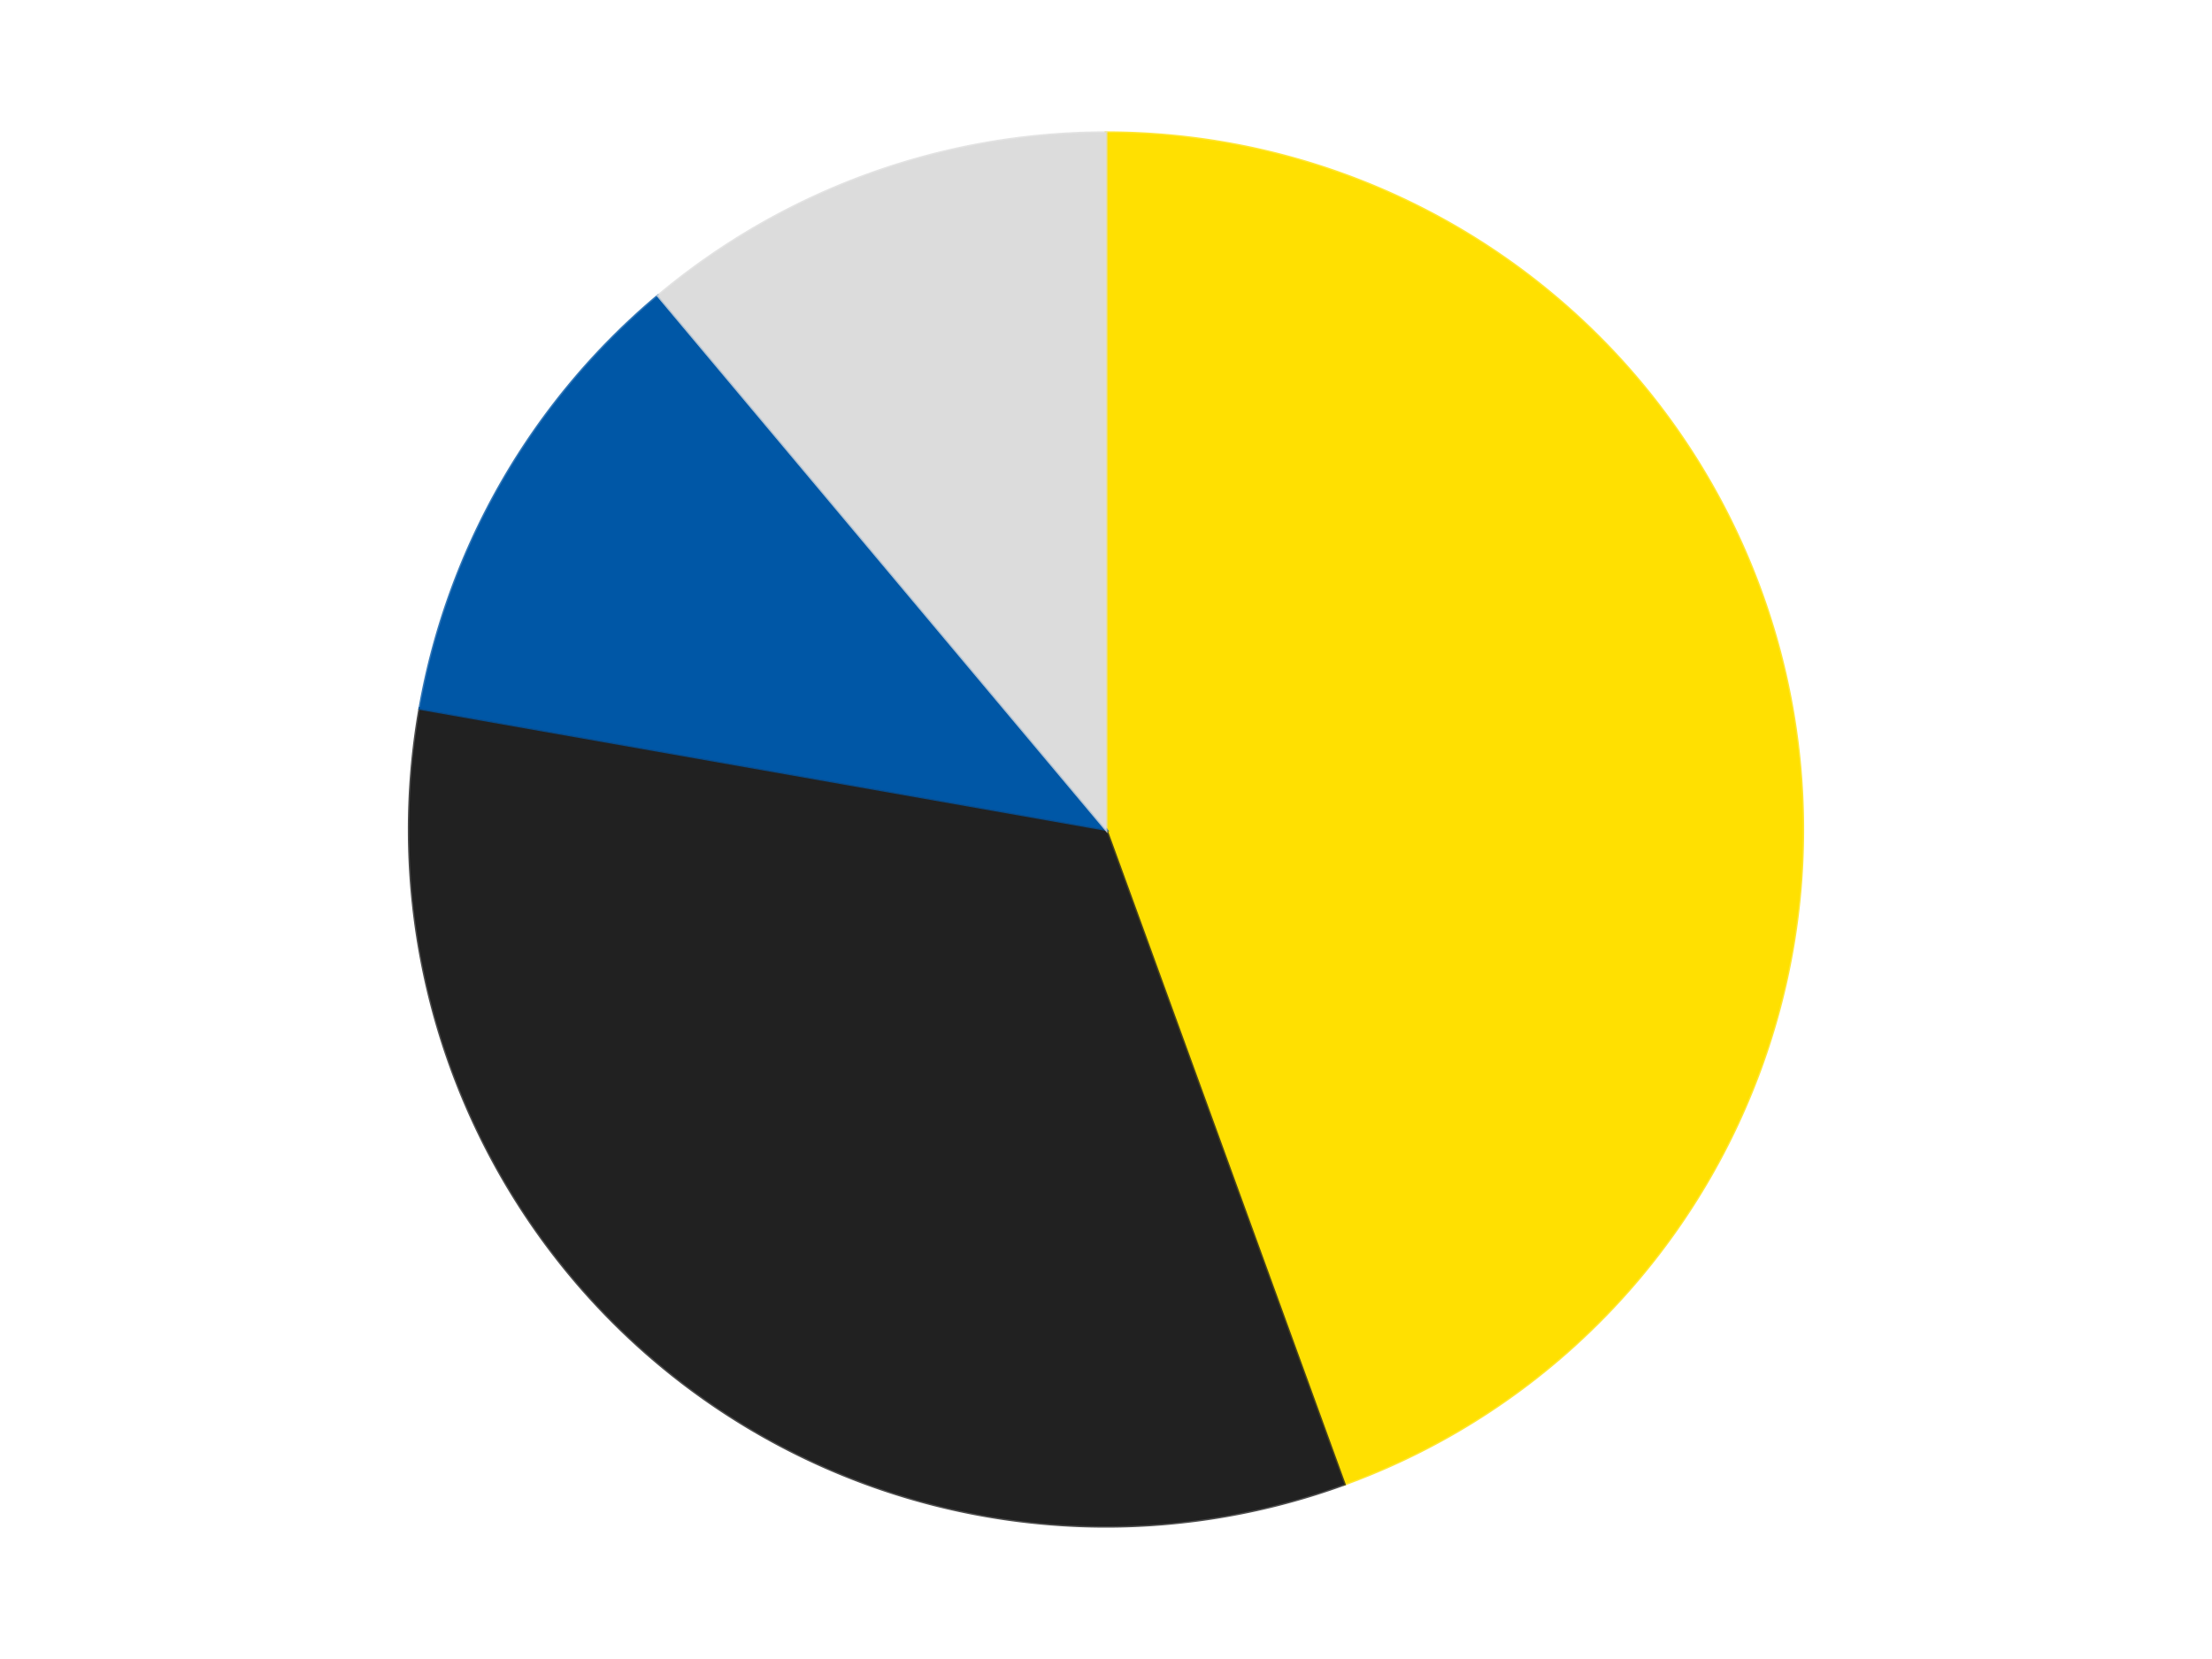
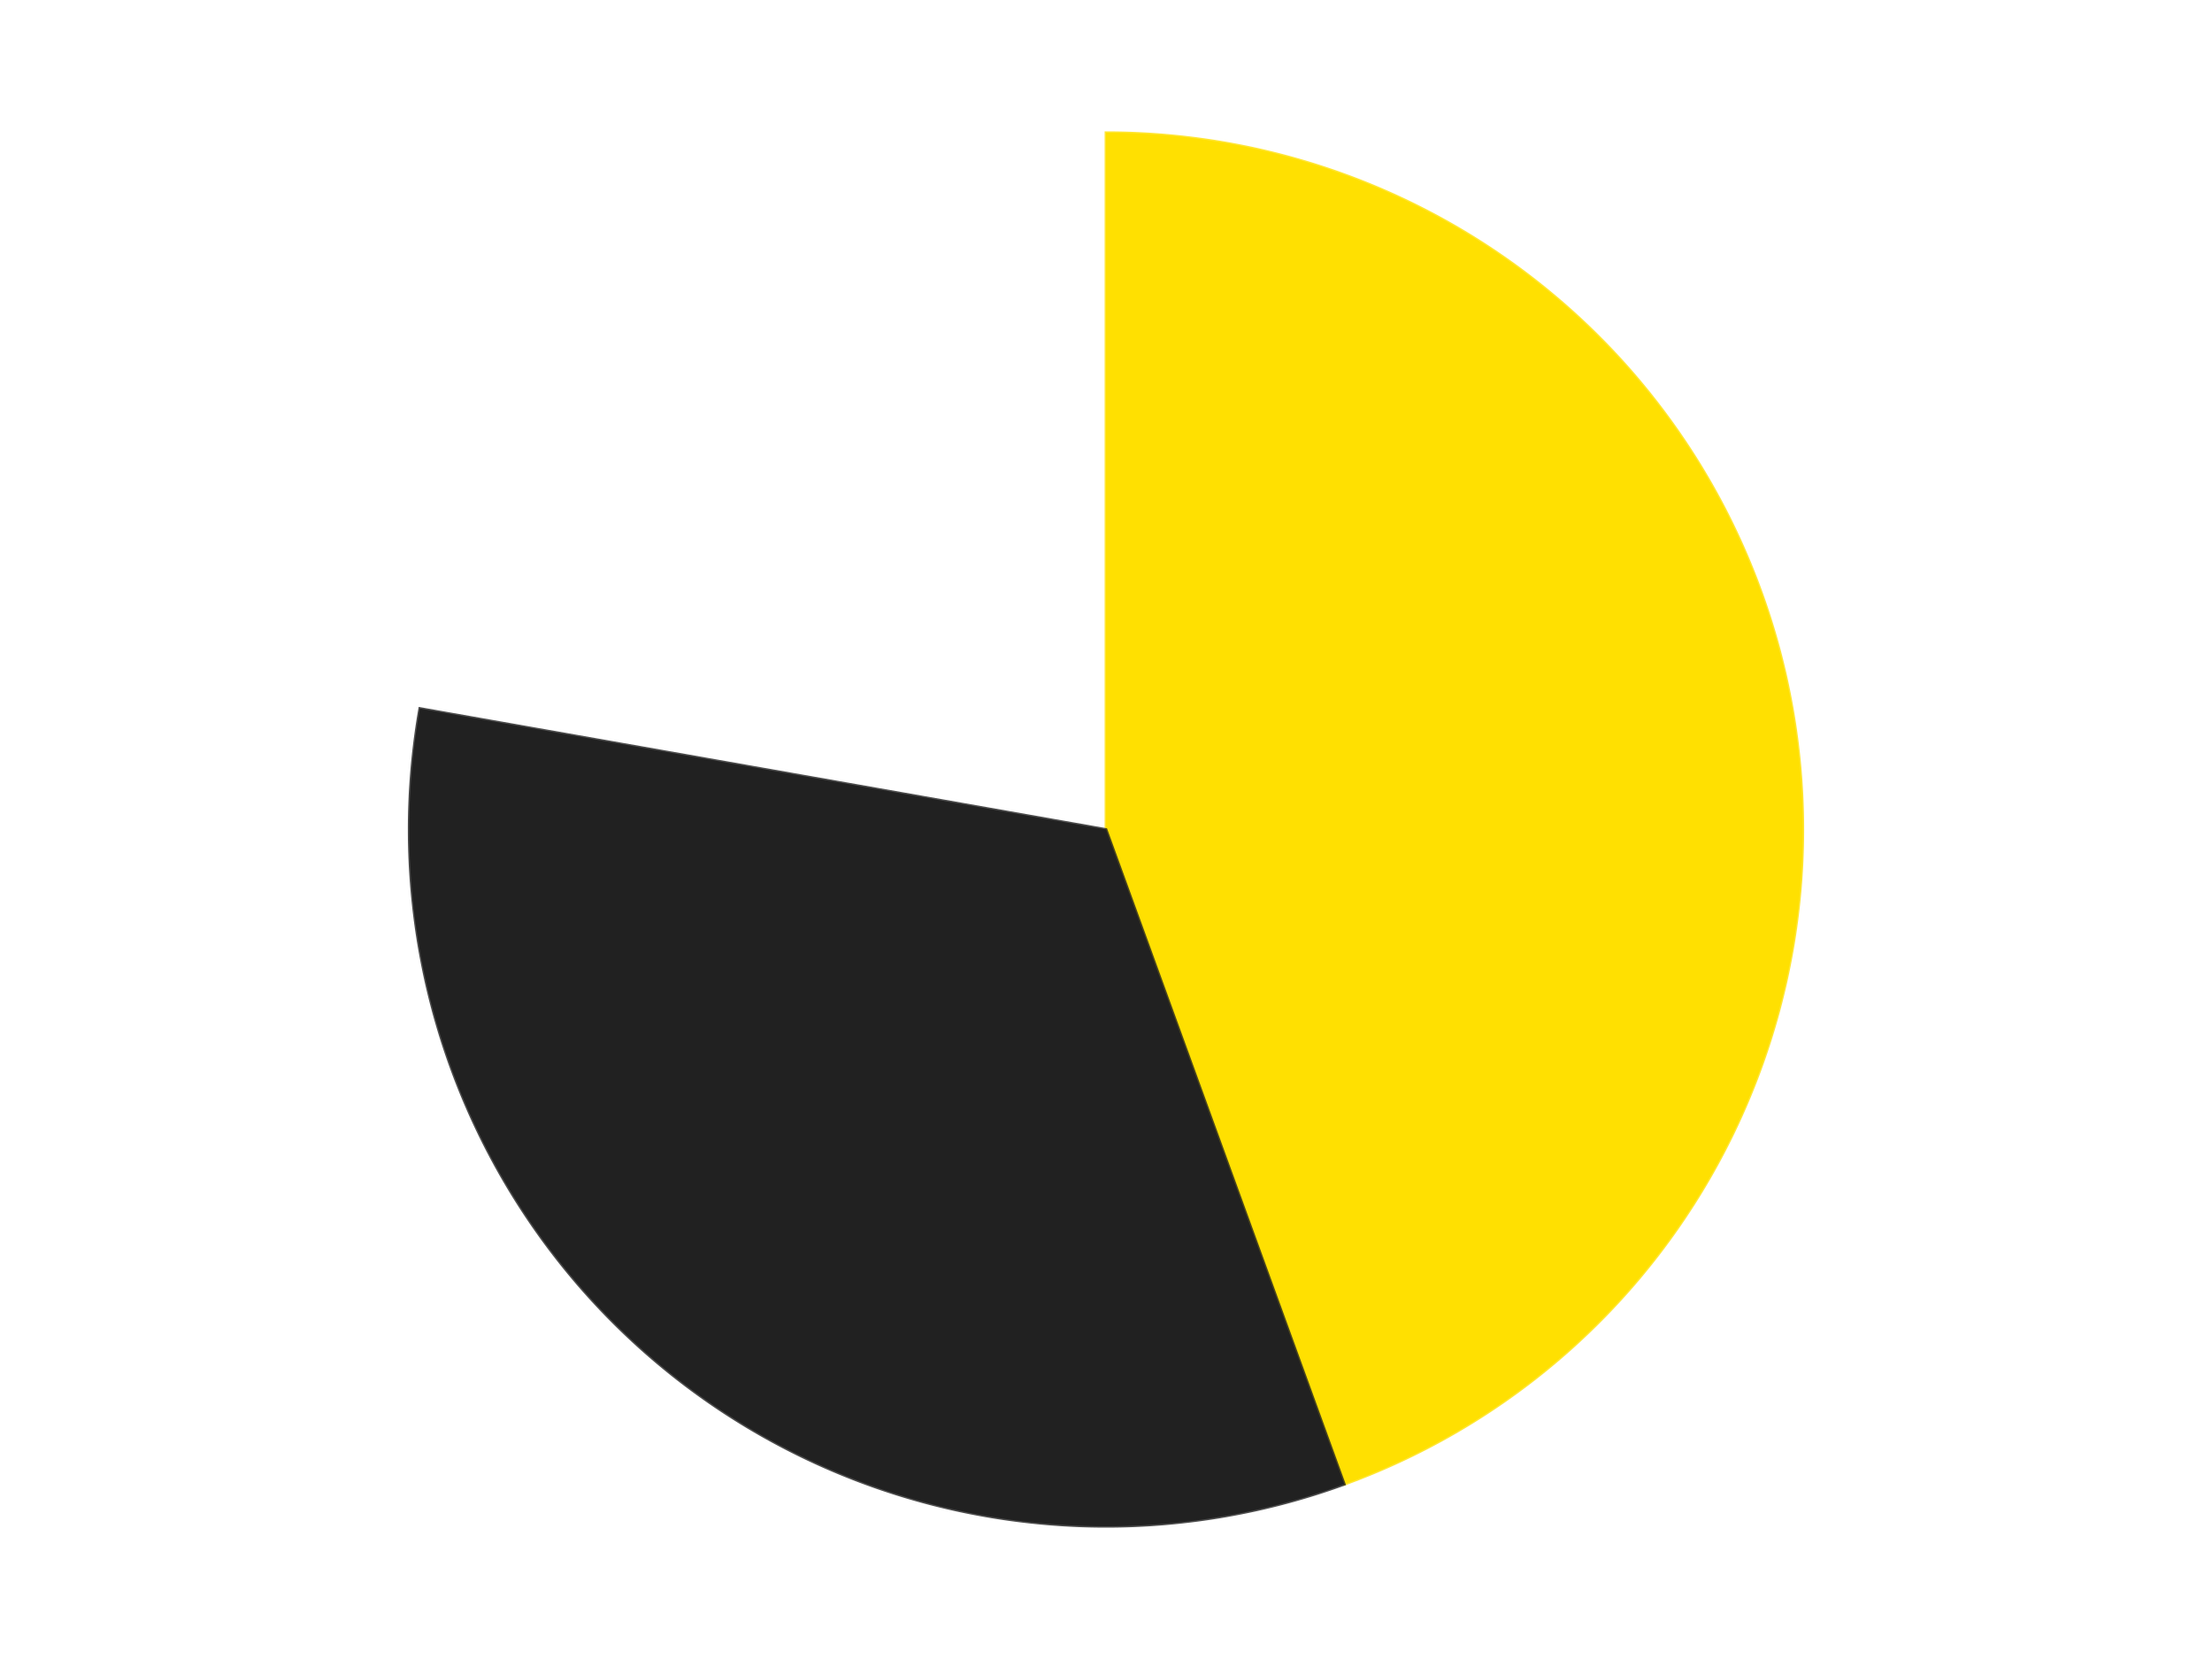
<svg xmlns="http://www.w3.org/2000/svg" xmlns:xlink="http://www.w3.org/1999/xlink" id="chart-4357a6b8-d571-4206-8660-c8b056824500" class="pygal-chart" viewBox="0 0 800 600">
  <defs>
    <style type="text/css">#chart-4357a6b8-d571-4206-8660-c8b056824500{-webkit-user-select:none;-webkit-font-smoothing:antialiased;font-family:Consolas,"Liberation Mono",Menlo,Courier,monospace}#chart-4357a6b8-d571-4206-8660-c8b056824500 .title{font-family:Consolas,"Liberation Mono",Menlo,Courier,monospace;font-size:16px}#chart-4357a6b8-d571-4206-8660-c8b056824500 .legends .legend text{font-family:Consolas,"Liberation Mono",Menlo,Courier,monospace;font-size:14px}#chart-4357a6b8-d571-4206-8660-c8b056824500 .axis text{font-family:Consolas,"Liberation Mono",Menlo,Courier,monospace;font-size:10px}#chart-4357a6b8-d571-4206-8660-c8b056824500 .axis text.major{font-family:Consolas,"Liberation Mono",Menlo,Courier,monospace;font-size:10px}#chart-4357a6b8-d571-4206-8660-c8b056824500 .text-overlay text.value{font-family:Consolas,"Liberation Mono",Menlo,Courier,monospace;font-size:16px}#chart-4357a6b8-d571-4206-8660-c8b056824500 .text-overlay text.label{font-family:Consolas,"Liberation Mono",Menlo,Courier,monospace;font-size:10px}#chart-4357a6b8-d571-4206-8660-c8b056824500 .tooltip{font-family:Consolas,"Liberation Mono",Menlo,Courier,monospace;font-size:14px}#chart-4357a6b8-d571-4206-8660-c8b056824500 text.no_data{font-family:Consolas,"Liberation Mono",Menlo,Courier,monospace;font-size:64px}
#chart-4357a6b8-d571-4206-8660-c8b056824500{background-color:transparent}#chart-4357a6b8-d571-4206-8660-c8b056824500 path,#chart-4357a6b8-d571-4206-8660-c8b056824500 line,#chart-4357a6b8-d571-4206-8660-c8b056824500 rect,#chart-4357a6b8-d571-4206-8660-c8b056824500 circle{-webkit-transition:150ms;-moz-transition:150ms;transition:150ms}#chart-4357a6b8-d571-4206-8660-c8b056824500 .graph &gt; .background{fill:transparent}#chart-4357a6b8-d571-4206-8660-c8b056824500 .plot &gt; .background{fill:transparent}#chart-4357a6b8-d571-4206-8660-c8b056824500 .graph{fill:rgba(0,0,0,.87)}#chart-4357a6b8-d571-4206-8660-c8b056824500 text.no_data{fill:rgba(0,0,0,1)}#chart-4357a6b8-d571-4206-8660-c8b056824500 .title{fill:rgba(0,0,0,1)}#chart-4357a6b8-d571-4206-8660-c8b056824500 .legends .legend text{fill:rgba(0,0,0,.87)}#chart-4357a6b8-d571-4206-8660-c8b056824500 .legends .legend:hover text{fill:rgba(0,0,0,1)}#chart-4357a6b8-d571-4206-8660-c8b056824500 .axis .line{stroke:rgba(0,0,0,1)}#chart-4357a6b8-d571-4206-8660-c8b056824500 .axis .guide.line{stroke:rgba(0,0,0,.54)}#chart-4357a6b8-d571-4206-8660-c8b056824500 .axis .major.line{stroke:rgba(0,0,0,.87)}#chart-4357a6b8-d571-4206-8660-c8b056824500 .axis text.major{fill:rgba(0,0,0,1)}#chart-4357a6b8-d571-4206-8660-c8b056824500 .axis.y .guides:hover .guide.line,#chart-4357a6b8-d571-4206-8660-c8b056824500 .line-graph .axis.x .guides:hover .guide.line,#chart-4357a6b8-d571-4206-8660-c8b056824500 .stackedline-graph .axis.x .guides:hover .guide.line,#chart-4357a6b8-d571-4206-8660-c8b056824500 .xy-graph .axis.x .guides:hover .guide.line{stroke:rgba(0,0,0,1)}#chart-4357a6b8-d571-4206-8660-c8b056824500 .axis .guides:hover text{fill:rgba(0,0,0,1)}#chart-4357a6b8-d571-4206-8660-c8b056824500 .reactive{fill-opacity:1.0;stroke-opacity:.8;stroke-width:1}#chart-4357a6b8-d571-4206-8660-c8b056824500 .ci{stroke:rgba(0,0,0,.87)}#chart-4357a6b8-d571-4206-8660-c8b056824500 .reactive.active,#chart-4357a6b8-d571-4206-8660-c8b056824500 .active .reactive{fill-opacity:0.6;stroke-opacity:.9;stroke-width:4}#chart-4357a6b8-d571-4206-8660-c8b056824500 .ci .reactive.active{stroke-width:1.5}#chart-4357a6b8-d571-4206-8660-c8b056824500 .series text{fill:rgba(0,0,0,1)}#chart-4357a6b8-d571-4206-8660-c8b056824500 .tooltip rect{fill:transparent;stroke:rgba(0,0,0,1);-webkit-transition:opacity 150ms;-moz-transition:opacity 150ms;transition:opacity 150ms}#chart-4357a6b8-d571-4206-8660-c8b056824500 .tooltip .label{fill:rgba(0,0,0,.87)}#chart-4357a6b8-d571-4206-8660-c8b056824500 .tooltip .label{fill:rgba(0,0,0,.87)}#chart-4357a6b8-d571-4206-8660-c8b056824500 .tooltip .legend{font-size:.8em;fill:rgba(0,0,0,.54)}#chart-4357a6b8-d571-4206-8660-c8b056824500 .tooltip .x_label{font-size:.6em;fill:rgba(0,0,0,1)}#chart-4357a6b8-d571-4206-8660-c8b056824500 .tooltip .xlink{font-size:.5em;text-decoration:underline}#chart-4357a6b8-d571-4206-8660-c8b056824500 .tooltip .value{font-size:1.5em}#chart-4357a6b8-d571-4206-8660-c8b056824500 .bound{font-size:.5em}#chart-4357a6b8-d571-4206-8660-c8b056824500 .max-value{font-size:.75em;fill:rgba(0,0,0,.54)}#chart-4357a6b8-d571-4206-8660-c8b056824500 .map-element{fill:transparent;stroke:rgba(0,0,0,.54) !important}#chart-4357a6b8-d571-4206-8660-c8b056824500 .map-element .reactive{fill-opacity:inherit;stroke-opacity:inherit}#chart-4357a6b8-d571-4206-8660-c8b056824500 .color-0,#chart-4357a6b8-d571-4206-8660-c8b056824500 .color-0 a:visited{stroke:#F44336;fill:#F44336}#chart-4357a6b8-d571-4206-8660-c8b056824500 .color-1,#chart-4357a6b8-d571-4206-8660-c8b056824500 .color-1 a:visited{stroke:#3F51B5;fill:#3F51B5}#chart-4357a6b8-d571-4206-8660-c8b056824500 .color-2,#chart-4357a6b8-d571-4206-8660-c8b056824500 .color-2 a:visited{stroke:#009688;fill:#009688}#chart-4357a6b8-d571-4206-8660-c8b056824500 .color-3,#chart-4357a6b8-d571-4206-8660-c8b056824500 .color-3 a:visited{stroke:#FFC107;fill:#FFC107}#chart-4357a6b8-d571-4206-8660-c8b056824500 .text-overlay .color-0 text{fill:black}#chart-4357a6b8-d571-4206-8660-c8b056824500 .text-overlay .color-1 text{fill:black}#chart-4357a6b8-d571-4206-8660-c8b056824500 .text-overlay .color-2 text{fill:black}#chart-4357a6b8-d571-4206-8660-c8b056824500 .text-overlay .color-3 text{fill:black}
#chart-4357a6b8-d571-4206-8660-c8b056824500 text.no_data{text-anchor:middle}#chart-4357a6b8-d571-4206-8660-c8b056824500 .guide.line{fill:none}#chart-4357a6b8-d571-4206-8660-c8b056824500 .centered{text-anchor:middle}#chart-4357a6b8-d571-4206-8660-c8b056824500 .title{text-anchor:middle}#chart-4357a6b8-d571-4206-8660-c8b056824500 .legends .legend text{fill-opacity:1}#chart-4357a6b8-d571-4206-8660-c8b056824500 .axis.x text{text-anchor:middle}#chart-4357a6b8-d571-4206-8660-c8b056824500 .axis.x:not(.web) text[transform]{text-anchor:start}#chart-4357a6b8-d571-4206-8660-c8b056824500 .axis.x:not(.web) text[transform].backwards{text-anchor:end}#chart-4357a6b8-d571-4206-8660-c8b056824500 .axis.y text{text-anchor:end}#chart-4357a6b8-d571-4206-8660-c8b056824500 .axis.y text[transform].backwards{text-anchor:start}#chart-4357a6b8-d571-4206-8660-c8b056824500 .axis.y2 text{text-anchor:start}#chart-4357a6b8-d571-4206-8660-c8b056824500 .axis.y2 text[transform].backwards{text-anchor:end}#chart-4357a6b8-d571-4206-8660-c8b056824500 .axis .guide.line{stroke-dasharray:4,4;stroke:black}#chart-4357a6b8-d571-4206-8660-c8b056824500 .axis .major.guide.line{stroke-dasharray:6,6;stroke:black}#chart-4357a6b8-d571-4206-8660-c8b056824500 .horizontal .axis.y .guide.line,#chart-4357a6b8-d571-4206-8660-c8b056824500 .horizontal .axis.y2 .guide.line,#chart-4357a6b8-d571-4206-8660-c8b056824500 .vertical .axis.x .guide.line{opacity:0}#chart-4357a6b8-d571-4206-8660-c8b056824500 .horizontal .axis.always_show .guide.line,#chart-4357a6b8-d571-4206-8660-c8b056824500 .vertical .axis.always_show .guide.line{opacity:1 !important}#chart-4357a6b8-d571-4206-8660-c8b056824500 .axis.y .guides:hover .guide.line,#chart-4357a6b8-d571-4206-8660-c8b056824500 .axis.y2 .guides:hover .guide.line,#chart-4357a6b8-d571-4206-8660-c8b056824500 .axis.x .guides:hover .guide.line{opacity:1}#chart-4357a6b8-d571-4206-8660-c8b056824500 .axis .guides:hover text{opacity:1}#chart-4357a6b8-d571-4206-8660-c8b056824500 .nofill{fill:none}#chart-4357a6b8-d571-4206-8660-c8b056824500 .subtle-fill{fill-opacity:.2}#chart-4357a6b8-d571-4206-8660-c8b056824500 .dot{stroke-width:1px;fill-opacity:1;stroke-opacity:1}#chart-4357a6b8-d571-4206-8660-c8b056824500 .dot.active{stroke-width:5px}#chart-4357a6b8-d571-4206-8660-c8b056824500 .dot.negative{fill:transparent}#chart-4357a6b8-d571-4206-8660-c8b056824500 text,#chart-4357a6b8-d571-4206-8660-c8b056824500 tspan{stroke:none !important}#chart-4357a6b8-d571-4206-8660-c8b056824500 .series text.active{opacity:1}#chart-4357a6b8-d571-4206-8660-c8b056824500 .tooltip rect{fill-opacity:.95;stroke-width:.5}#chart-4357a6b8-d571-4206-8660-c8b056824500 .tooltip text{fill-opacity:1}#chart-4357a6b8-d571-4206-8660-c8b056824500 .showable{visibility:hidden}#chart-4357a6b8-d571-4206-8660-c8b056824500 .showable.shown{visibility:visible}#chart-4357a6b8-d571-4206-8660-c8b056824500 .gauge-background{fill:rgba(229,229,229,1);stroke:none}#chart-4357a6b8-d571-4206-8660-c8b056824500 .bg-lines{stroke:transparent;stroke-width:2px}</style>
    <script type="text/javascript">window.pygal = window.pygal || {};window.pygal.config = window.pygal.config || {};window.pygal.config['4357a6b8-d571-4206-8660-c8b056824500'] = {"allow_interruptions": false, "box_mode": "extremes", "classes": ["pygal-chart"], "css": ["file://style.css", "file://graph.css"], "defs": [], "disable_xml_declaration": false, "dots_size": 2.5, "dynamic_print_values": false, "explicit_size": false, "fill": false, "force_uri_protocol": "https", "formatter": null, "half_pie": false, "height": 600, "include_x_axis": false, "inner_radius": 0, "interpolate": null, "interpolation_parameters": {}, "interpolation_precision": 250, "inverse_y_axis": false, "js": ["//kozea.github.io/pygal.js/2.0.x/pygal-tooltips.min.js"], "legend_at_bottom": false, "legend_at_bottom_columns": null, "legend_box_size": 12, "logarithmic": false, "margin": 20, "margin_bottom": null, "margin_left": null, "margin_right": null, "margin_top": null, "max_scale": 16, "min_scale": 4, "missing_value_fill_truncation": "x", "no_data_text": "No data", "no_prefix": false, "order_min": null, "pretty_print": false, "print_labels": false, "print_values": false, "print_values_position": "center", "print_zeroes": true, "range": null, "rounded_bars": null, "secondary_range": null, "show_dots": true, "show_legend": false, "show_minor_x_labels": true, "show_minor_y_labels": true, "show_only_major_dots": false, "show_x_guides": false, "show_x_labels": true, "show_y_guides": true, "show_y_labels": true, "spacing": 10, "stack_from_top": false, "strict": false, "stroke": true, "stroke_style": null, "style": {"background": "transparent", "ci_colors": [], "colors": ["#F44336", "#3F51B5", "#009688", "#FFC107", "#FF5722", "#9C27B0", "#03A9F4", "#8BC34A", "#FF9800", "#E91E63", "#2196F3", "#4CAF50", "#FFEB3B", "#673AB7", "#00BCD4", "#CDDC39", "#9E9E9E", "#607D8B"], "dot_opacity": "1", "font_family": "Consolas, \"Liberation Mono\", Menlo, Courier, monospace", "foreground": "rgba(0, 0, 0, .87)", "foreground_strong": "rgba(0, 0, 0, 1)", "foreground_subtle": "rgba(0, 0, 0, .54)", "guide_stroke_color": "black", "guide_stroke_dasharray": "4,4", "label_font_family": "Consolas, \"Liberation Mono\", Menlo, Courier, monospace", "label_font_size": 10, "legend_font_family": "Consolas, \"Liberation Mono\", Menlo, Courier, monospace", "legend_font_size": 14, "major_guide_stroke_color": "black", "major_guide_stroke_dasharray": "6,6", "major_label_font_family": "Consolas, \"Liberation Mono\", Menlo, Courier, monospace", "major_label_font_size": 10, "no_data_font_family": "Consolas, \"Liberation Mono\", Menlo, Courier, monospace", "no_data_font_size": 64, "opacity": "1.0", "opacity_hover": "0.6", "plot_background": "transparent", "stroke_opacity": ".8", "stroke_opacity_hover": ".9", "stroke_width": "1", "stroke_width_hover": "4", "title_font_family": "Consolas, \"Liberation Mono\", Menlo, Courier, monospace", "title_font_size": 16, "tooltip_font_family": "Consolas, \"Liberation Mono\", Menlo, Courier, monospace", "tooltip_font_size": 14, "transition": "150ms", "value_background": "rgba(229, 229, 229, 1)", "value_colors": [], "value_font_family": "Consolas, \"Liberation Mono\", Menlo, Courier, monospace", "value_font_size": 16, "value_label_font_family": "Consolas, \"Liberation Mono\", Menlo, Courier, monospace", "value_label_font_size": 10}, "title": null, "tooltip_border_radius": 0, "tooltip_fancy_mode": true, "truncate_label": null, "truncate_legend": null, "width": 800, "x_label_rotation": 0, "x_labels": null, "x_labels_major": null, "x_labels_major_count": null, "x_labels_major_every": null, "x_title": null, "xrange": null, "y_label_rotation": 0, "y_labels": null, "y_labels_major": null, "y_labels_major_count": null, "y_labels_major_every": null, "y_title": null, "zero": 0, "legends": ["Yellow", "Black", "Blue", "Chrome Silver"]}</script>
    <script type="text/javascript" xlink:href="https://kozea.github.io/pygal.js/2.0.x/pygal-tooltips.min.js" />
  </defs>
  <title>Pygal</title>
  <g class="graph pie-graph vertical">
-     <rect x="0" y="0" width="800" height="600" class="background" />
    <g transform="translate(20, 20)" class="plot">
-       <rect x="0" y="0" width="760" height="560" class="background" />
      <g class="series serie-0 color-0">
        <g class="slices">
          <g class="slice" style="fill: #FFE001; stroke: #FFE001">
            <path d="M380 28 A252 252 0 0 1 466.189 516.803 L380 280 A0 0 0 0 0 380 280 z" class="slice reactive tooltip-trigger" />
            <desc class="value">4</desc>
            <desc class="x centered">504.08577687953823</desc>
            <desc class="y centered">258.12032961396676</desc>
          </g>
        </g>
      </g>
      <g class="series serie-1 color-1">
        <g class="slices">
          <g class="slice" style="fill: #212121; stroke: #212121">
            <path d="M466.189 516.803 A252 252 0 0 1 131.828 236.241 L380 280 A0 0 0 0 0 380 280 z" class="slice reactive tooltip-trigger" />
            <desc class="value">3</desc>
            <desc class="x centered">299.00876117949605</desc>
            <desc class="y centered">376.5215998329912</desc>
          </g>
        </g>
      </g>
      <g class="series serie-2 color-2">
        <g class="slices">
          <g class="slice" style="fill: #0057A6; stroke: #0057A6">
-             <path d="M131.828 236.241 A252 252 0 0 1 218.018 86.957 L380 280 A0 0 0 0 0 380 280 z" class="slice reactive tooltip-trigger" />
            <desc class="value">1</desc>
            <desc class="x centered">270.88079912316067</desc>
            <desc class="y centered">217.00000000000009</desc>
          </g>
        </g>
      </g>
      <g class="series serie-3 color-3">
        <g class="slices">
          <g class="slice" style="fill: #DCDCDC; stroke: #DCDCDC">
-             <path d="M218.018 86.957 A252 252 0 0 1 380 28 L380 280 A0 0 0 0 0 380 280 z" class="slice reactive tooltip-trigger" />
            <desc class="value">1</desc>
            <desc class="x centered">336.90546194096567</desc>
            <desc class="y centered">161.5987297809756</desc>
          </g>
        </g>
      </g>
    </g>
    <g class="titles" />
    <g transform="translate(20, 20)" class="plot overlay">
      <g class="series serie-0 color-0" />
      <g class="series serie-1 color-1" />
      <g class="series serie-2 color-2" />
      <g class="series serie-3 color-3" />
    </g>
    <g transform="translate(20, 20)" class="plot text-overlay">
      <g class="series serie-0 color-0" />
      <g class="series serie-1 color-1" />
      <g class="series serie-2 color-2" />
      <g class="series serie-3 color-3" />
    </g>
    <g transform="translate(20, 20)" class="plot tooltip-overlay">
      <g transform="translate(0 0)" style="opacity: 0" class="tooltip">
        <rect rx="0" ry="0" width="0" height="0" class="tooltip-box" />
        <g class="text" />
      </g>
    </g>
  </g>
</svg>